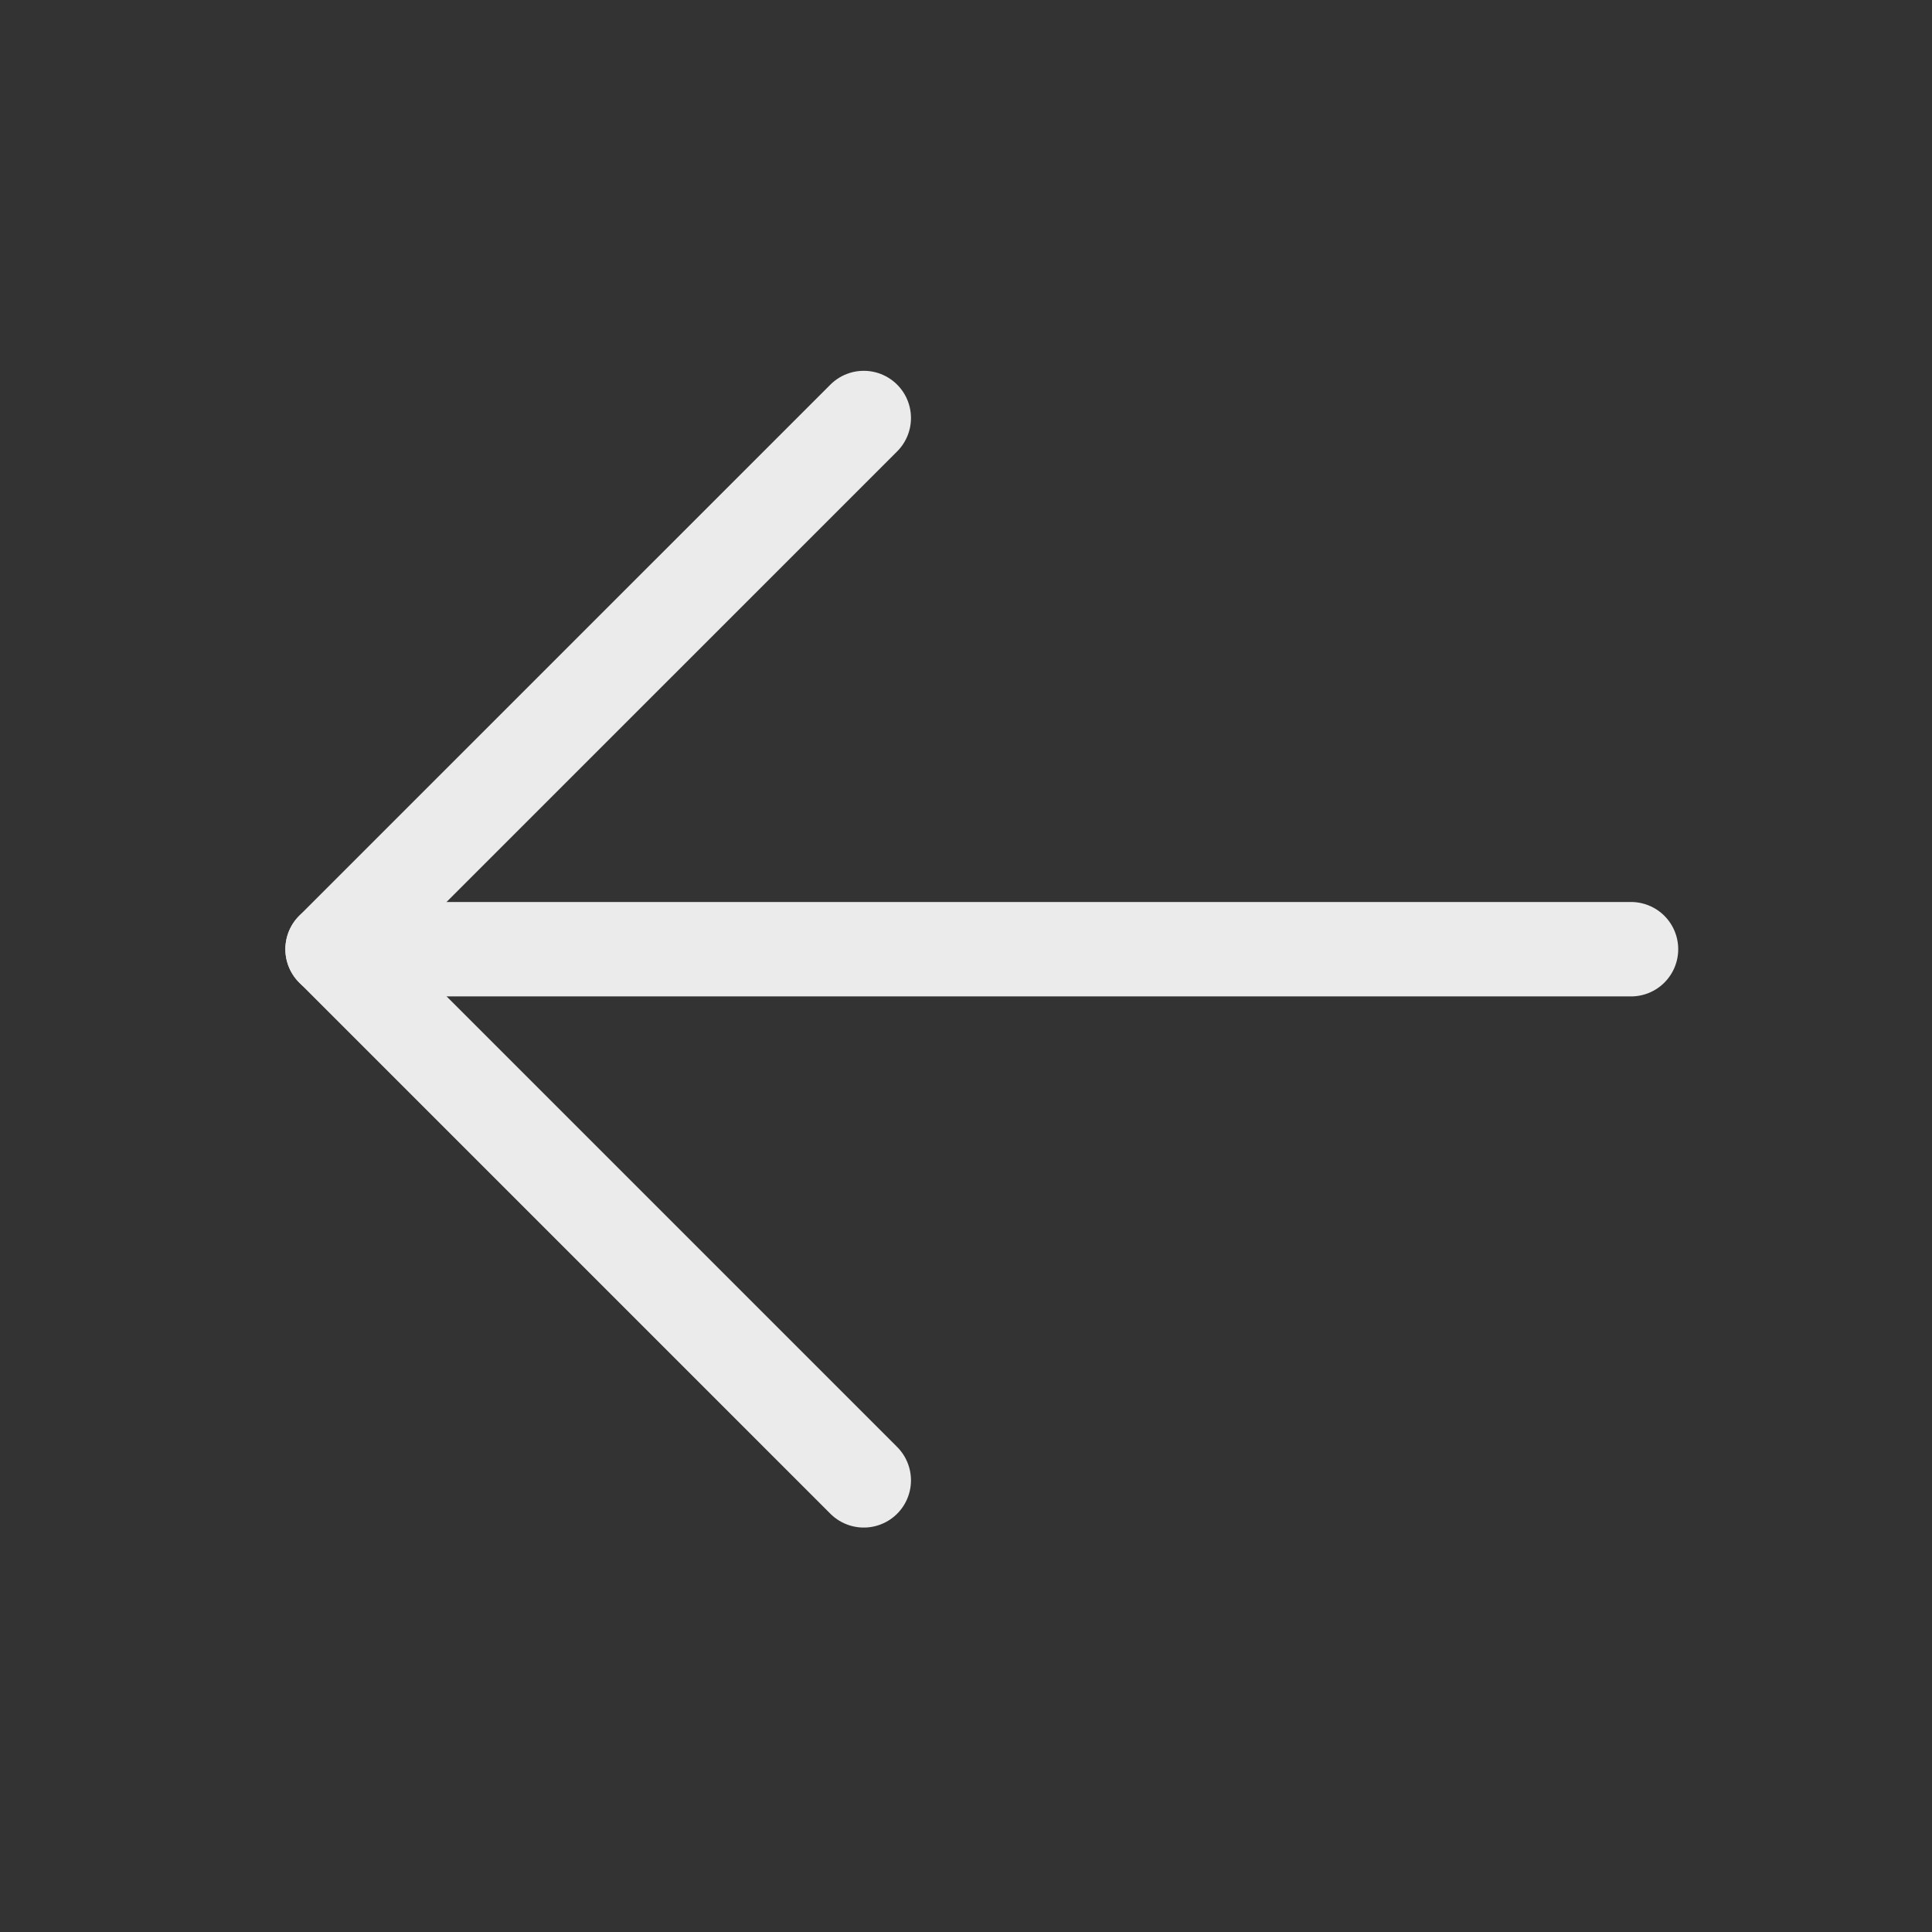
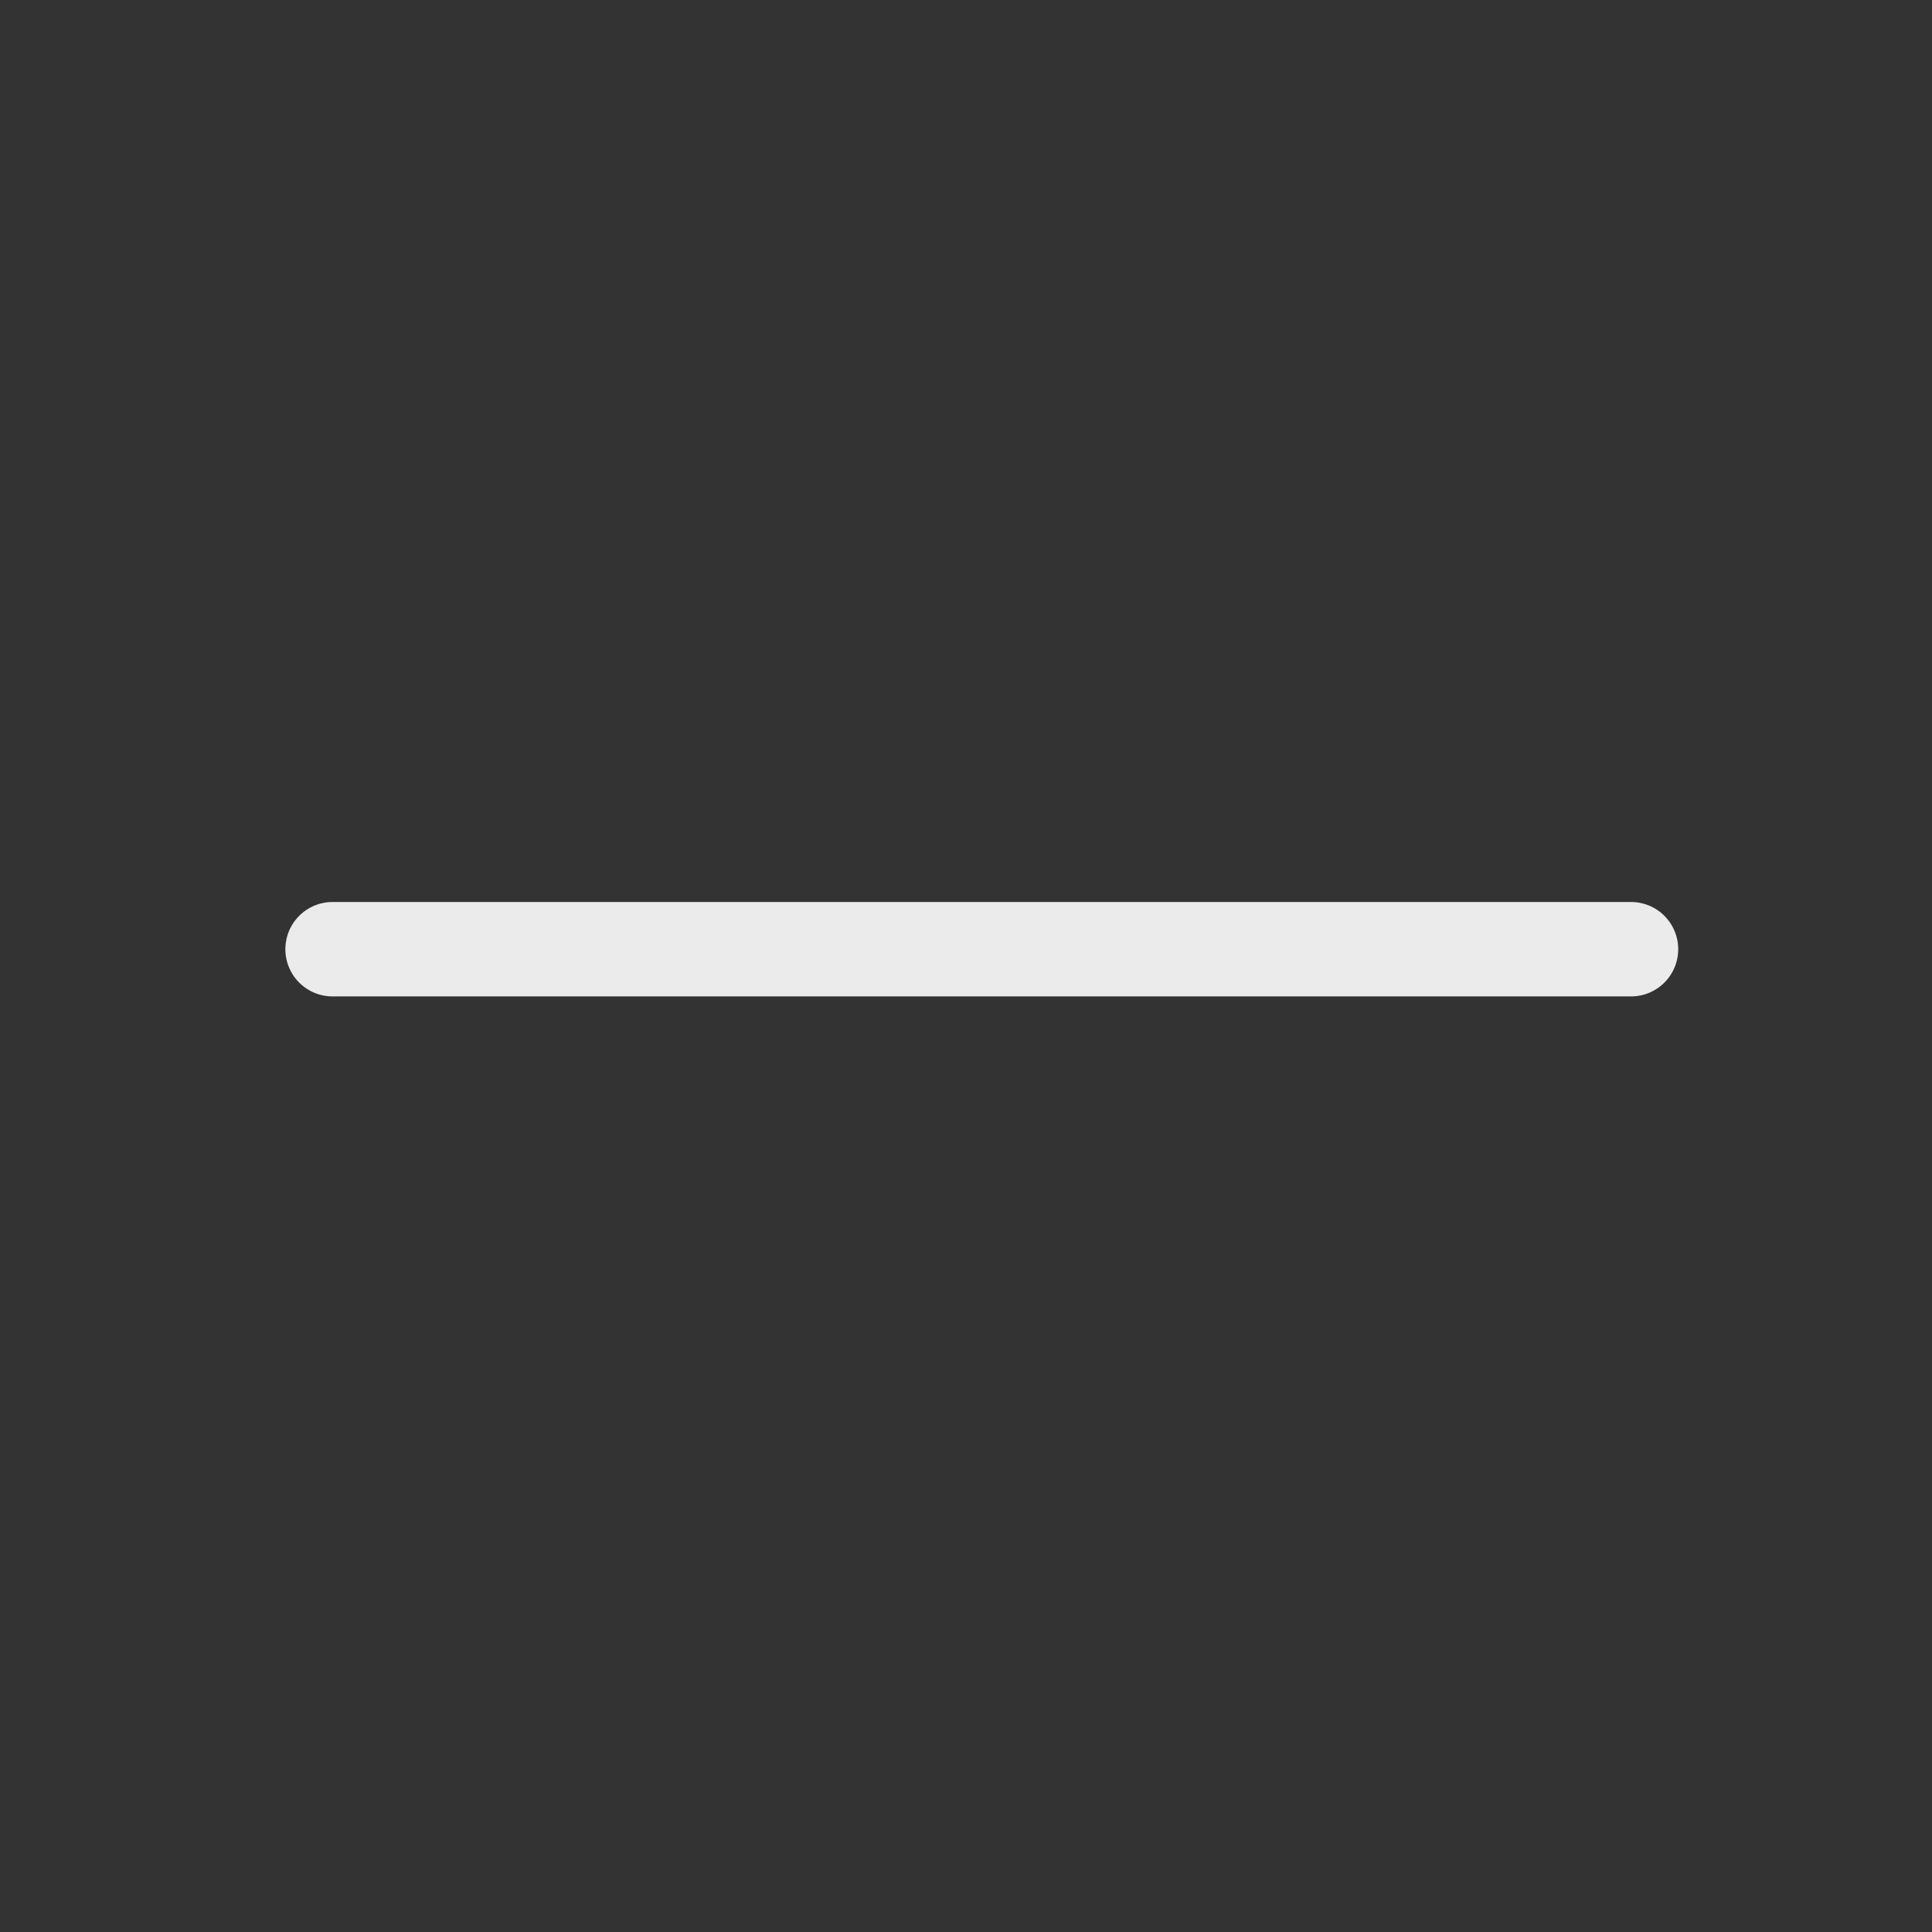
<svg xmlns="http://www.w3.org/2000/svg" width="49" height="49" viewBox="0 0 49 49" fill="none">
  <rect x="0" y="0" width="49" height="49" fill="#333333" stroke="none" />
  <g clip-path="url(#clip0_2368_2111)">
    <path d="M41.366 24.074H8.435" stroke="#EBEBEB" stroke-width="2.395" stroke-linecap="round" stroke-linejoin="round" />
-     <path d="M21.907 10.602L8.435 24.073L21.907 37.545" stroke="#EBEBEB" stroke-width="2.395" stroke-linecap="round" stroke-linejoin="round" />
  </g>
  <defs>
    <clipPath id="clip0_2368_2111">
      <rect width="47.9" height="47.9" fill="white" transform="matrix(-1 0 0 1 48.85 0.125)" />
    </clipPath>
  </defs>
</svg>